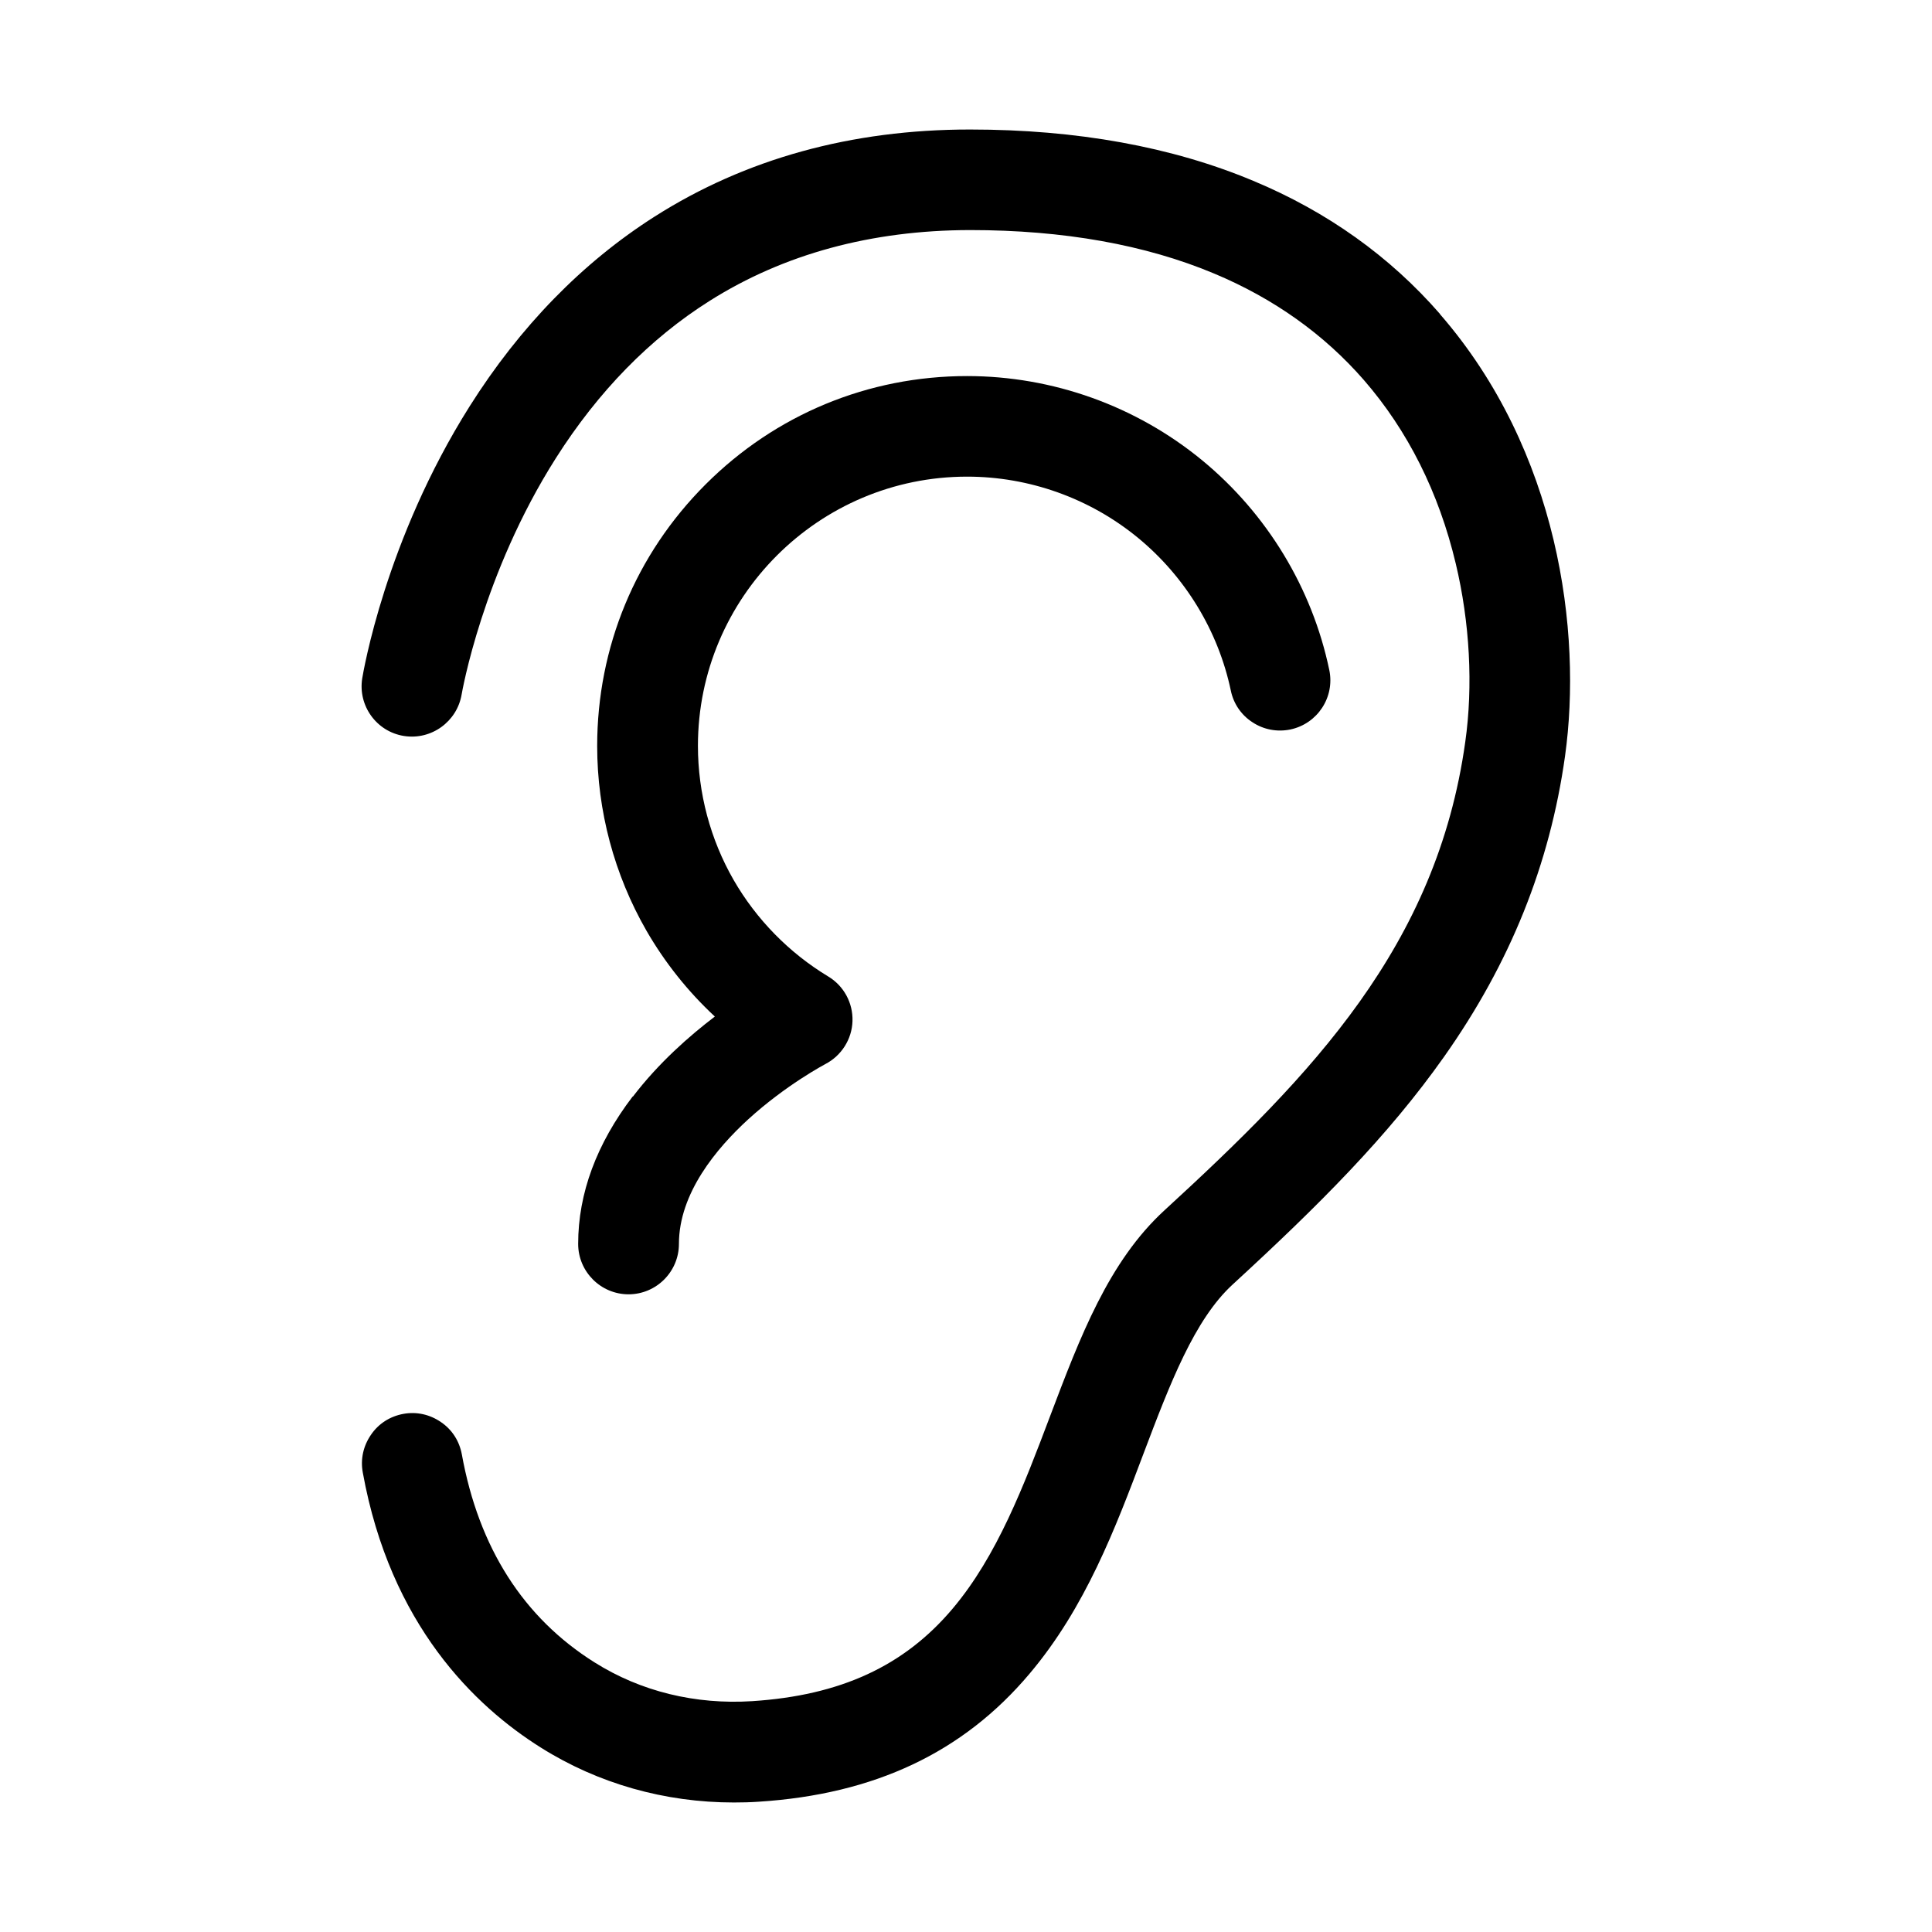
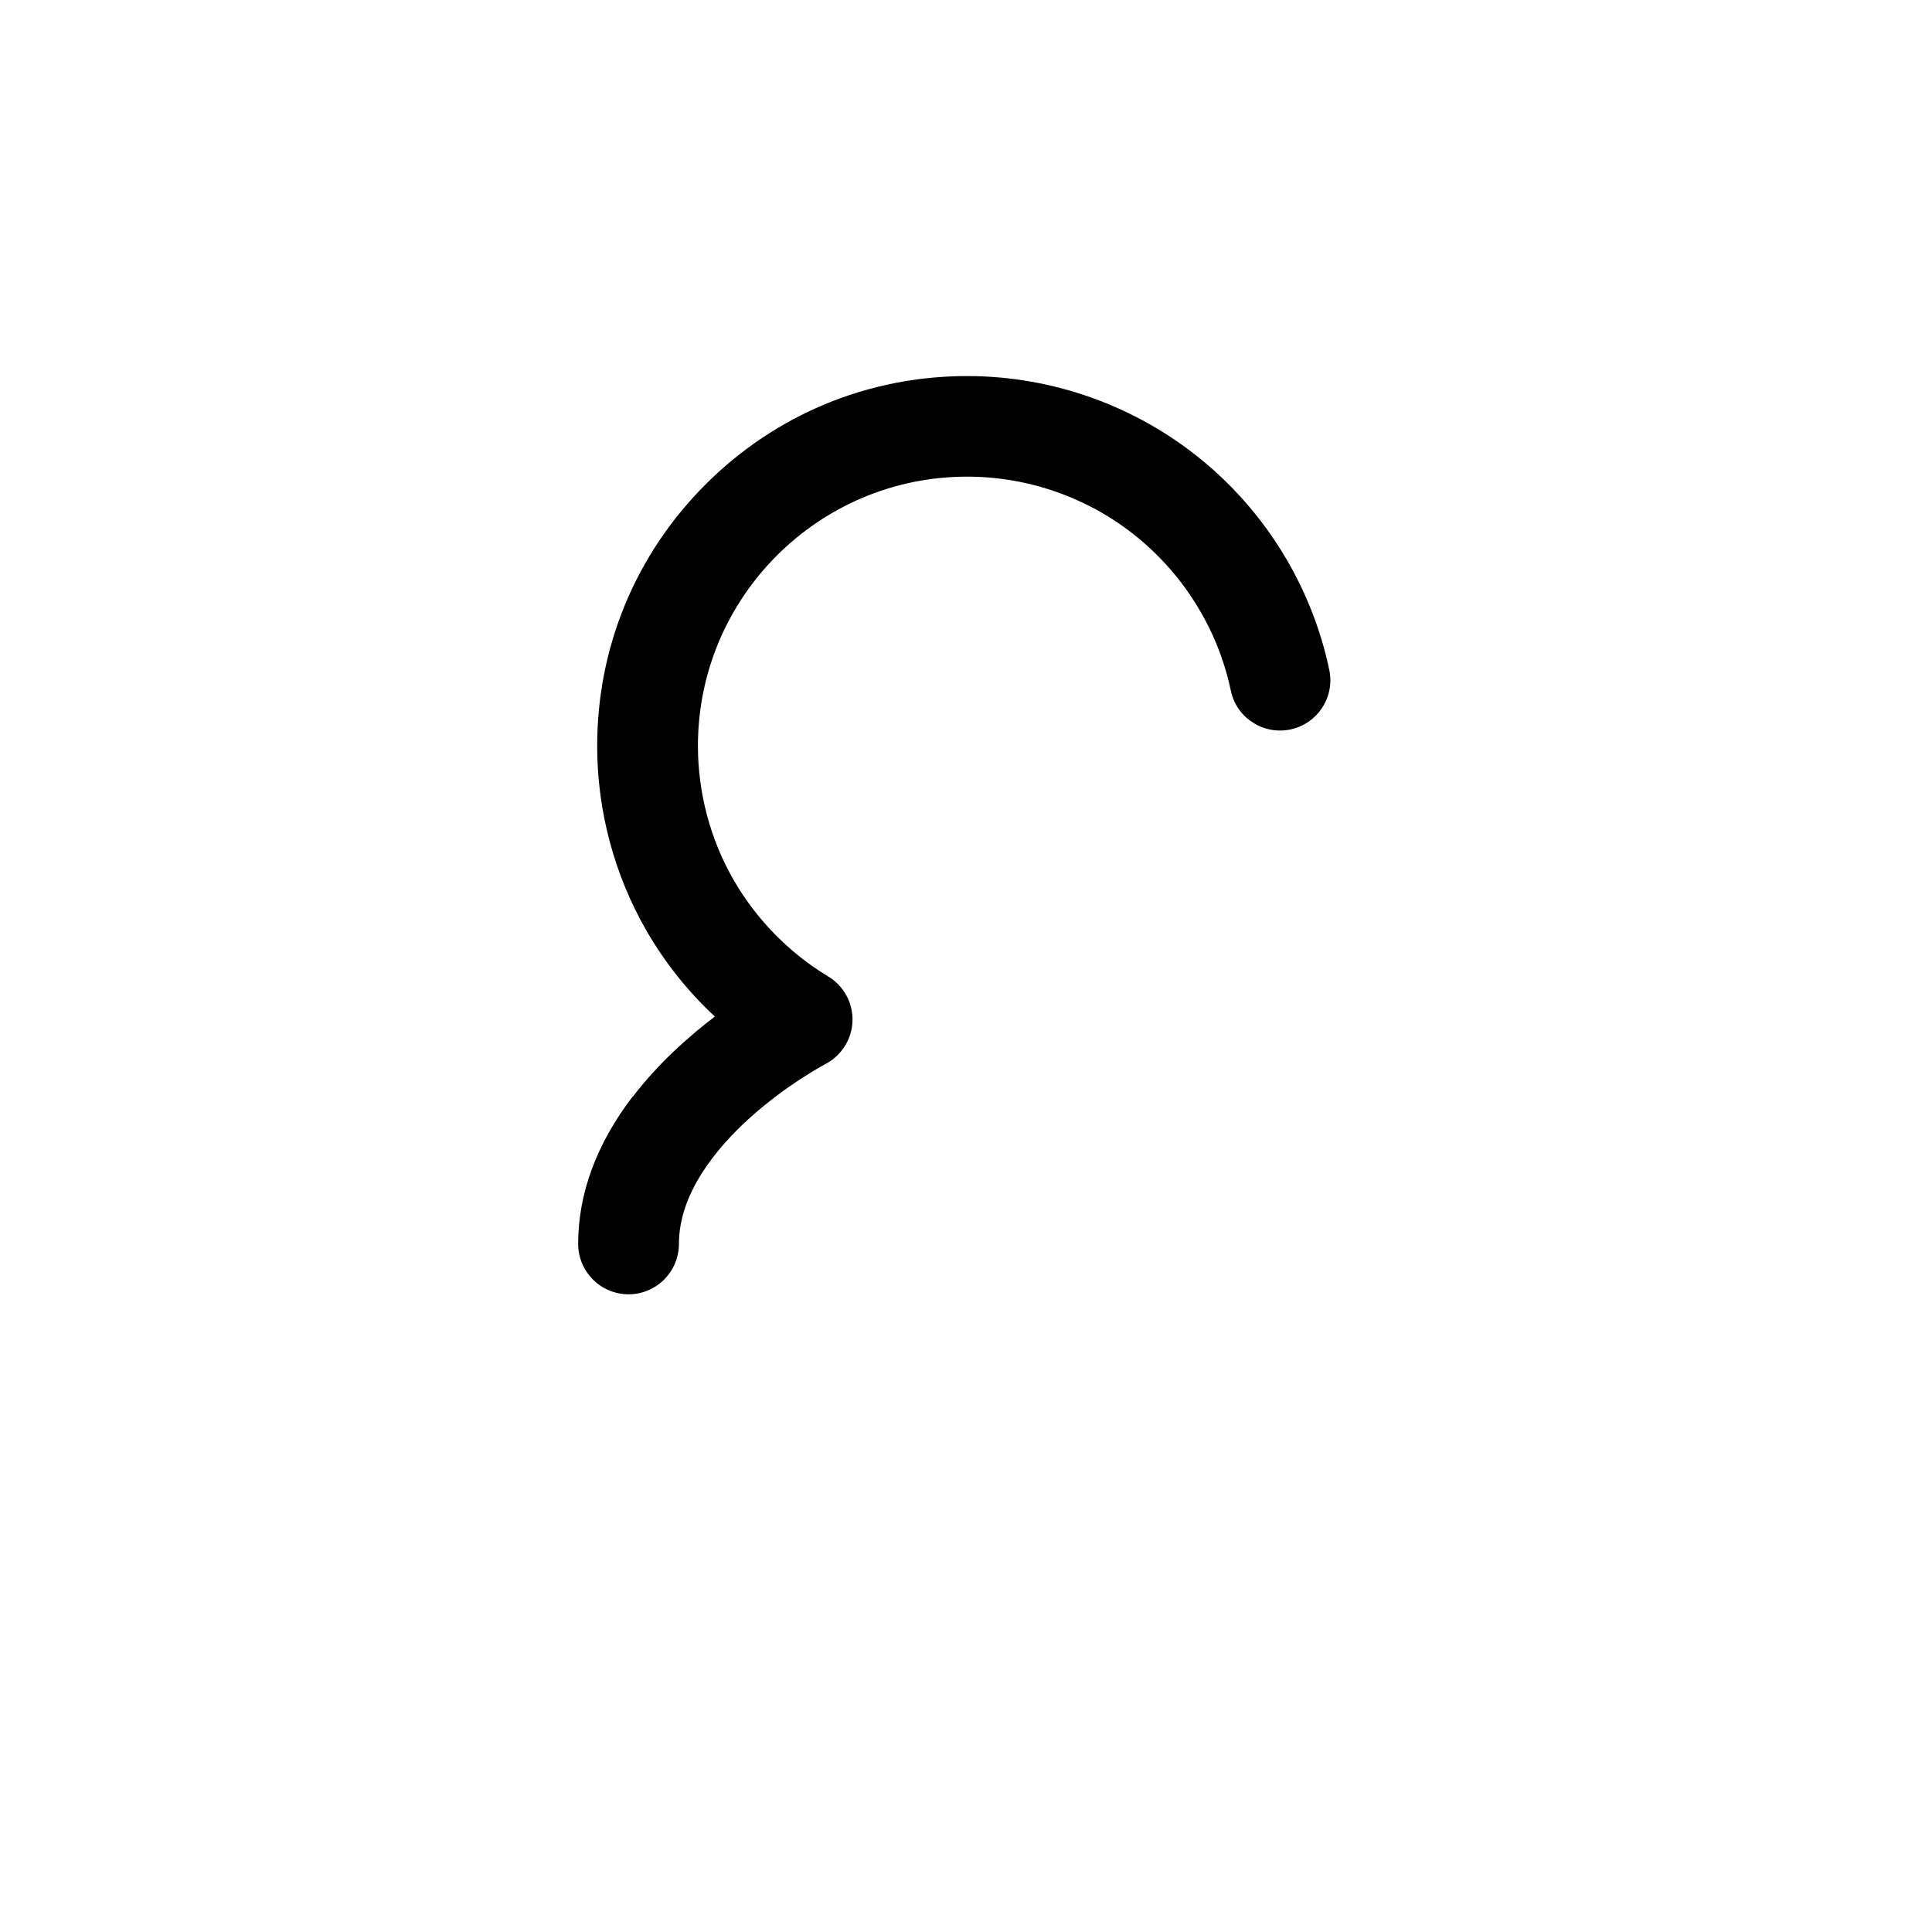
<svg xmlns="http://www.w3.org/2000/svg" fill="#000000" width="800px" height="800px" version="1.1" viewBox="144 144 512 512">
  <g>
-     <path d="m525.6 227.19c-13.25-15.215-29.875-27.105-49.473-35.266-21.512-9.02-46.754-13.602-75.016-13.602h-0.102c-31.387 0-59.449 7.758-83.531 23.074-19.145 12.191-35.668 29.121-49.02 50.281-22.371 35.469-28.215 70.633-28.465 72.094-1.16 7.254 3.777 14.105 11.035 15.266 7.254 1.16 14.105-3.777 15.316-11.035 0.051-0.301 5.492-31.941 24.988-62.625 11.234-17.684 24.938-31.691 40.758-41.664 19.648-12.395 42.824-18.691 68.922-18.742h0.102c24.688 0 46.453 3.879 64.688 11.539 15.77 6.602 29.07 16.07 39.648 28.215 11.637 13.402 19.852 29.773 24.336 48.617 3.727 15.617 4.637 32.395 2.519 47.309-7.559 54.059-40.559 88.168-79.652 124.04-14.863 13.602-22.418 33.605-30.43 54.766-6.852 18.137-13.957 36.879-25.797 50.883-12.848 15.215-29.727 22.973-53.102 24.484-15.062 0.957-29.523-2.57-41.766-10.277-18.844-11.84-30.684-30.379-35.164-55.117-0.656-3.527-2.57-6.551-5.543-8.566-2.922-2.016-6.449-2.82-9.977-2.168-3.527 0.656-6.551 2.57-8.566 5.543-2.016 2.922-2.82 6.449-2.168 9.977 7.305 40.406 29.727 61.969 47.258 72.953 15.164 9.523 32.797 14.508 51.086 14.508 2.168 0 4.383-0.051 6.551-0.203 30.73-1.965 54.211-13.047 71.793-33.906 14.812-17.531 22.723-38.441 30.328-58.645 6.852-18.086 13.352-35.215 23.527-44.535 22.871-21.008 41.16-39.297 56.023-60.355 17.531-24.836 28.012-50.934 32.043-79.652 4.586-32.898-1.664-80.961-33.152-117.14z" />
-     <path d="m311.68 434.56c-9.574 12.543-14.461 25.695-14.461 39.094 0 7.356 5.996 13.352 13.352 13.352 7.356 0 13.352-5.996 13.352-13.352 0-13.453 9.977-25.34 18.34-33 9.977-9.117 20.355-14.609 20.453-14.66 4.281-2.215 7.055-6.602 7.203-11.387 0.152-4.836-2.316-9.371-6.449-11.84-10.328-6.246-18.992-15.062-25.039-25.543-6.195-10.781-9.473-23.074-9.473-35.57 0-39.348 31.992-71.34 71.34-71.34 16.473 0 32.547 5.742 45.293 16.223 12.543 10.328 21.262 24.688 24.586 40.457 0.707 3.477 2.769 6.5 5.742 8.414 2.973 1.965 6.551 2.621 10.027 1.914 7.203-1.512 11.84-8.566 10.328-15.77-4.535-21.715-16.523-41.465-33.754-55.621-17.48-14.359-39.551-22.27-62.219-22.27-26.199 0-50.785 10.176-69.324 28.719-18.539 18.539-28.719 43.125-28.719 69.324 0 17.18 4.535 34.109 13.047 48.918 4.887 8.465 10.984 16.121 18.137 22.773-6.699 5.09-14.914 12.293-21.715 21.211z" />
+     <path d="m311.68 434.56c-9.574 12.543-14.461 25.695-14.461 39.094 0 7.356 5.996 13.352 13.352 13.352 7.356 0 13.352-5.996 13.352-13.352 0-13.453 9.977-25.34 18.34-33 9.977-9.117 20.355-14.609 20.453-14.66 4.281-2.215 7.055-6.602 7.203-11.387 0.152-4.836-2.316-9.371-6.449-11.84-10.328-6.246-18.992-15.062-25.039-25.543-6.195-10.781-9.473-23.074-9.473-35.57 0-39.348 31.992-71.34 71.34-71.34 16.473 0 32.547 5.742 45.293 16.223 12.543 10.328 21.262 24.688 24.586 40.457 0.707 3.477 2.769 6.5 5.742 8.414 2.973 1.965 6.551 2.621 10.027 1.914 7.203-1.512 11.84-8.566 10.328-15.77-4.535-21.715-16.523-41.465-33.754-55.621-17.48-14.359-39.551-22.27-62.219-22.27-26.199 0-50.785 10.176-69.324 28.719-18.539 18.539-28.719 43.125-28.719 69.324 0 17.18 4.535 34.109 13.047 48.918 4.887 8.465 10.984 16.121 18.137 22.773-6.699 5.09-14.914 12.293-21.715 21.211" />
  </g>
</svg>